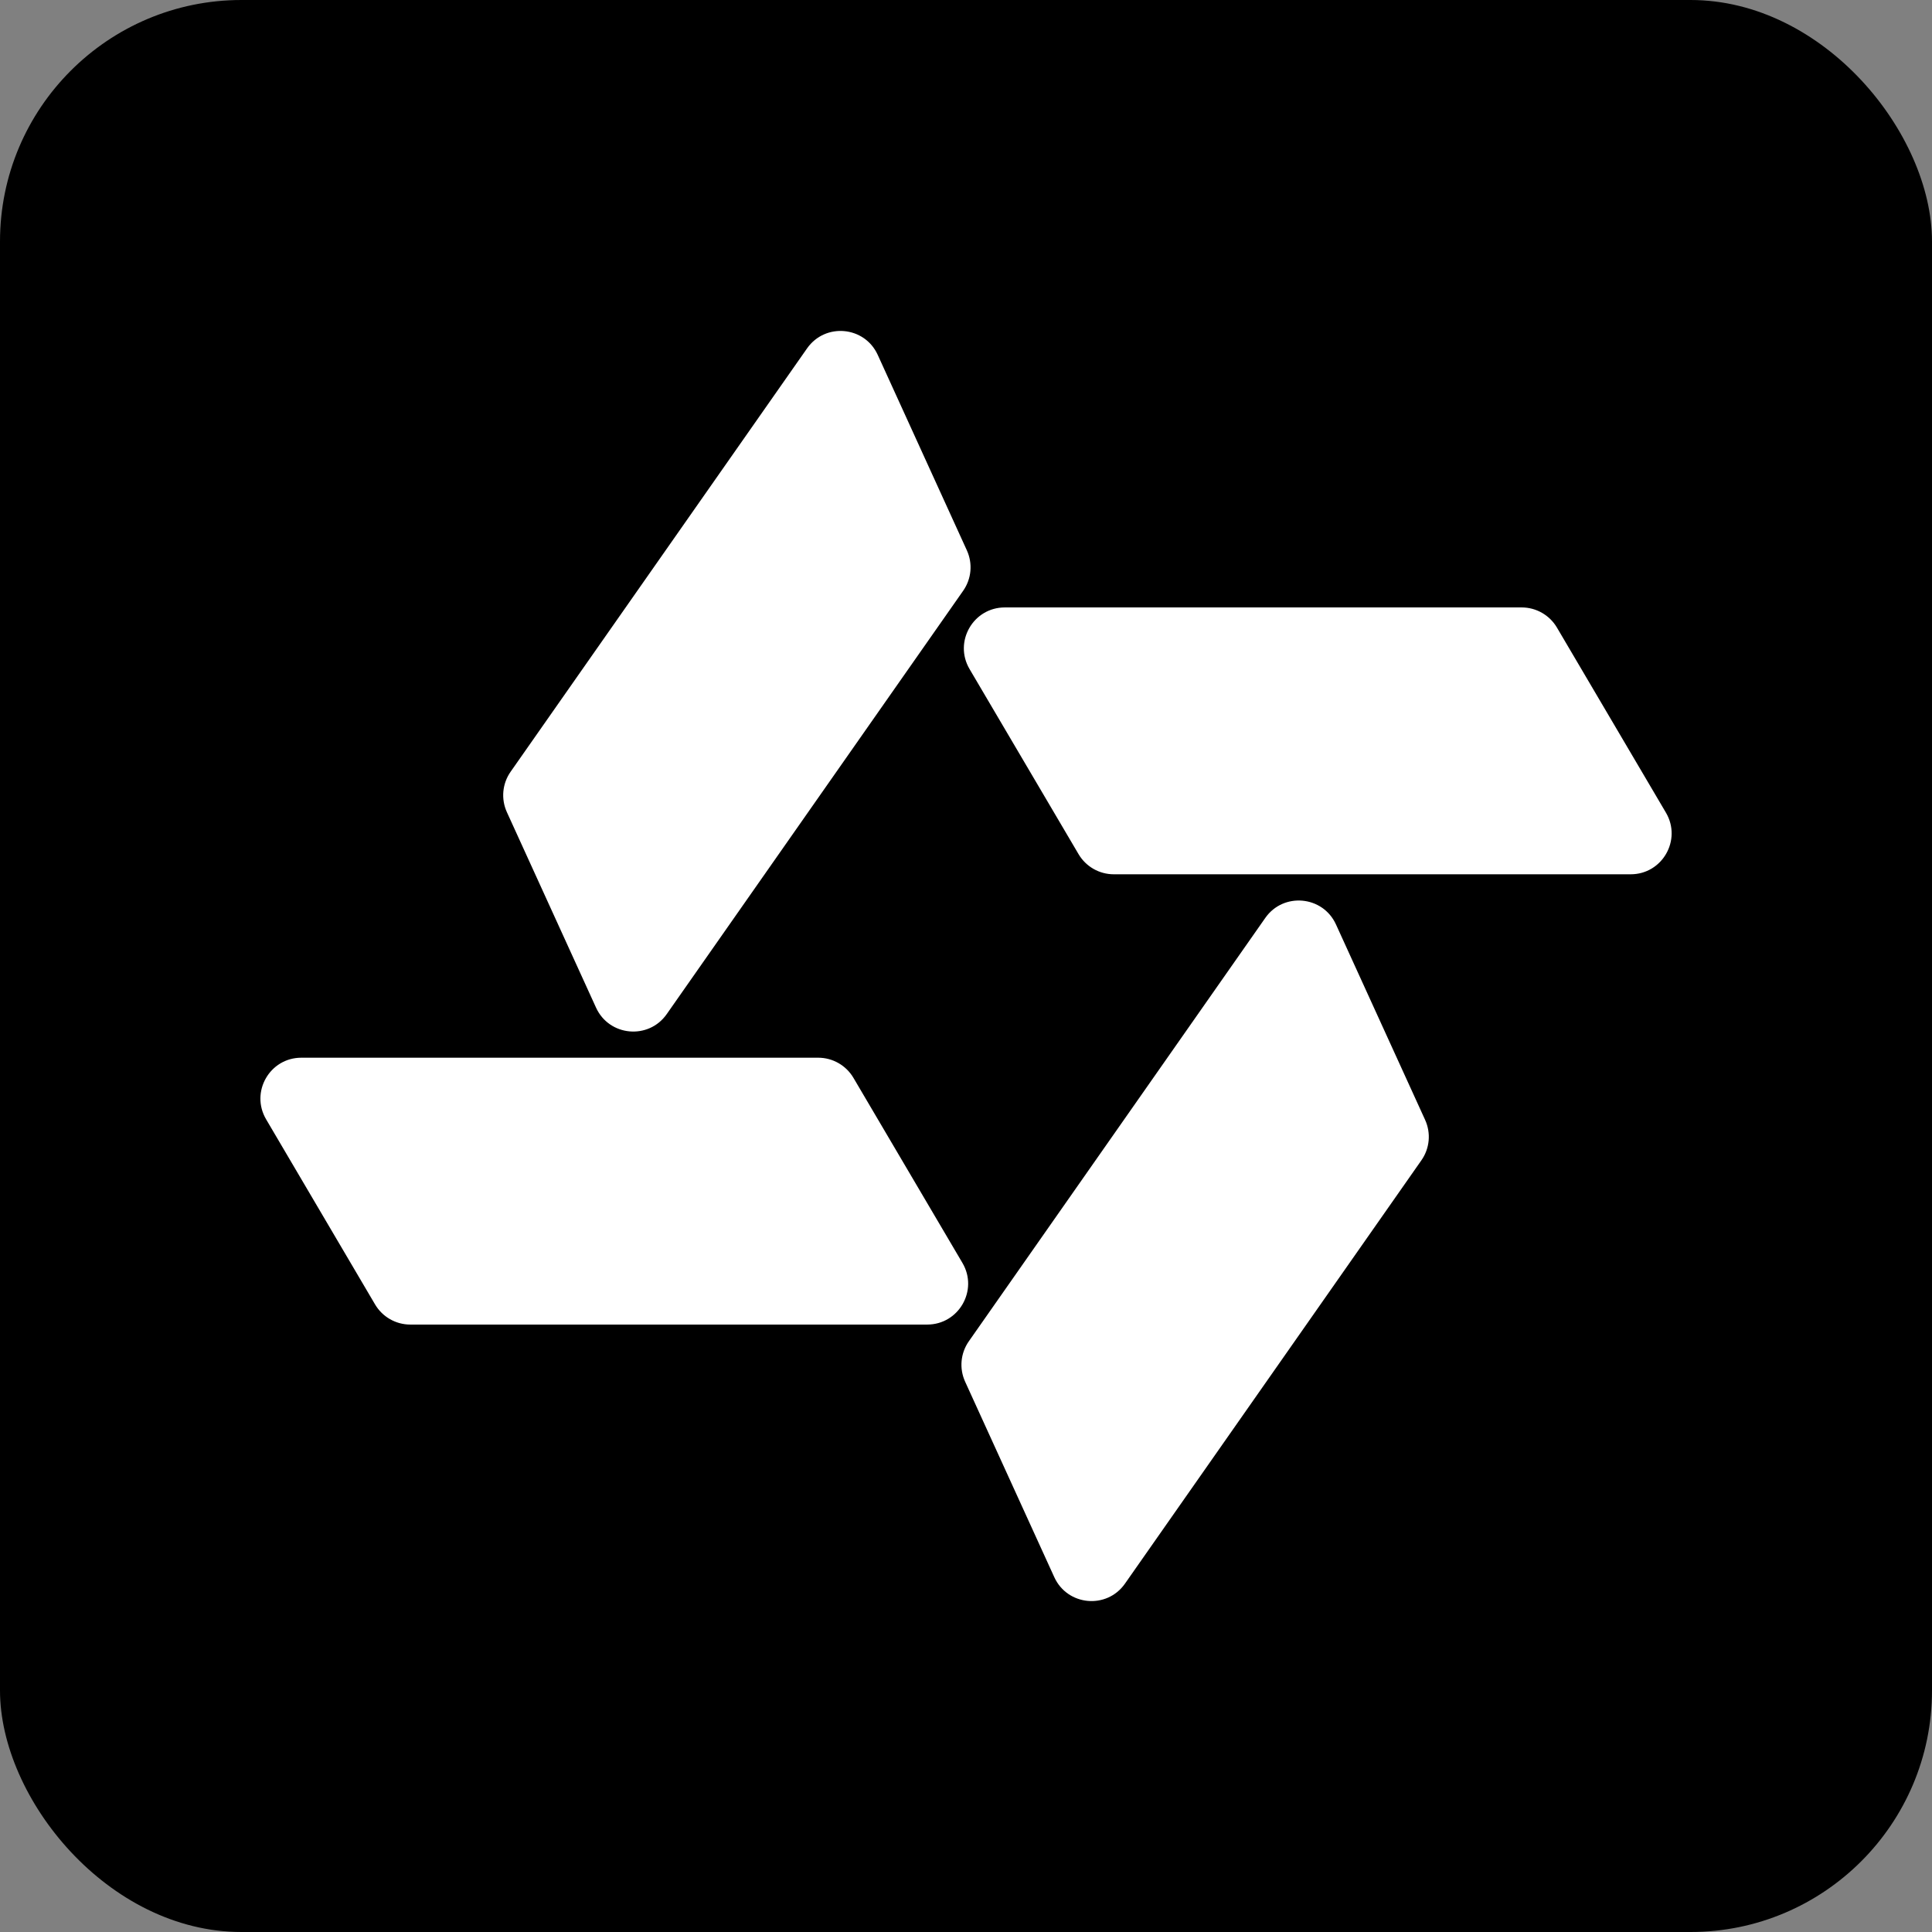
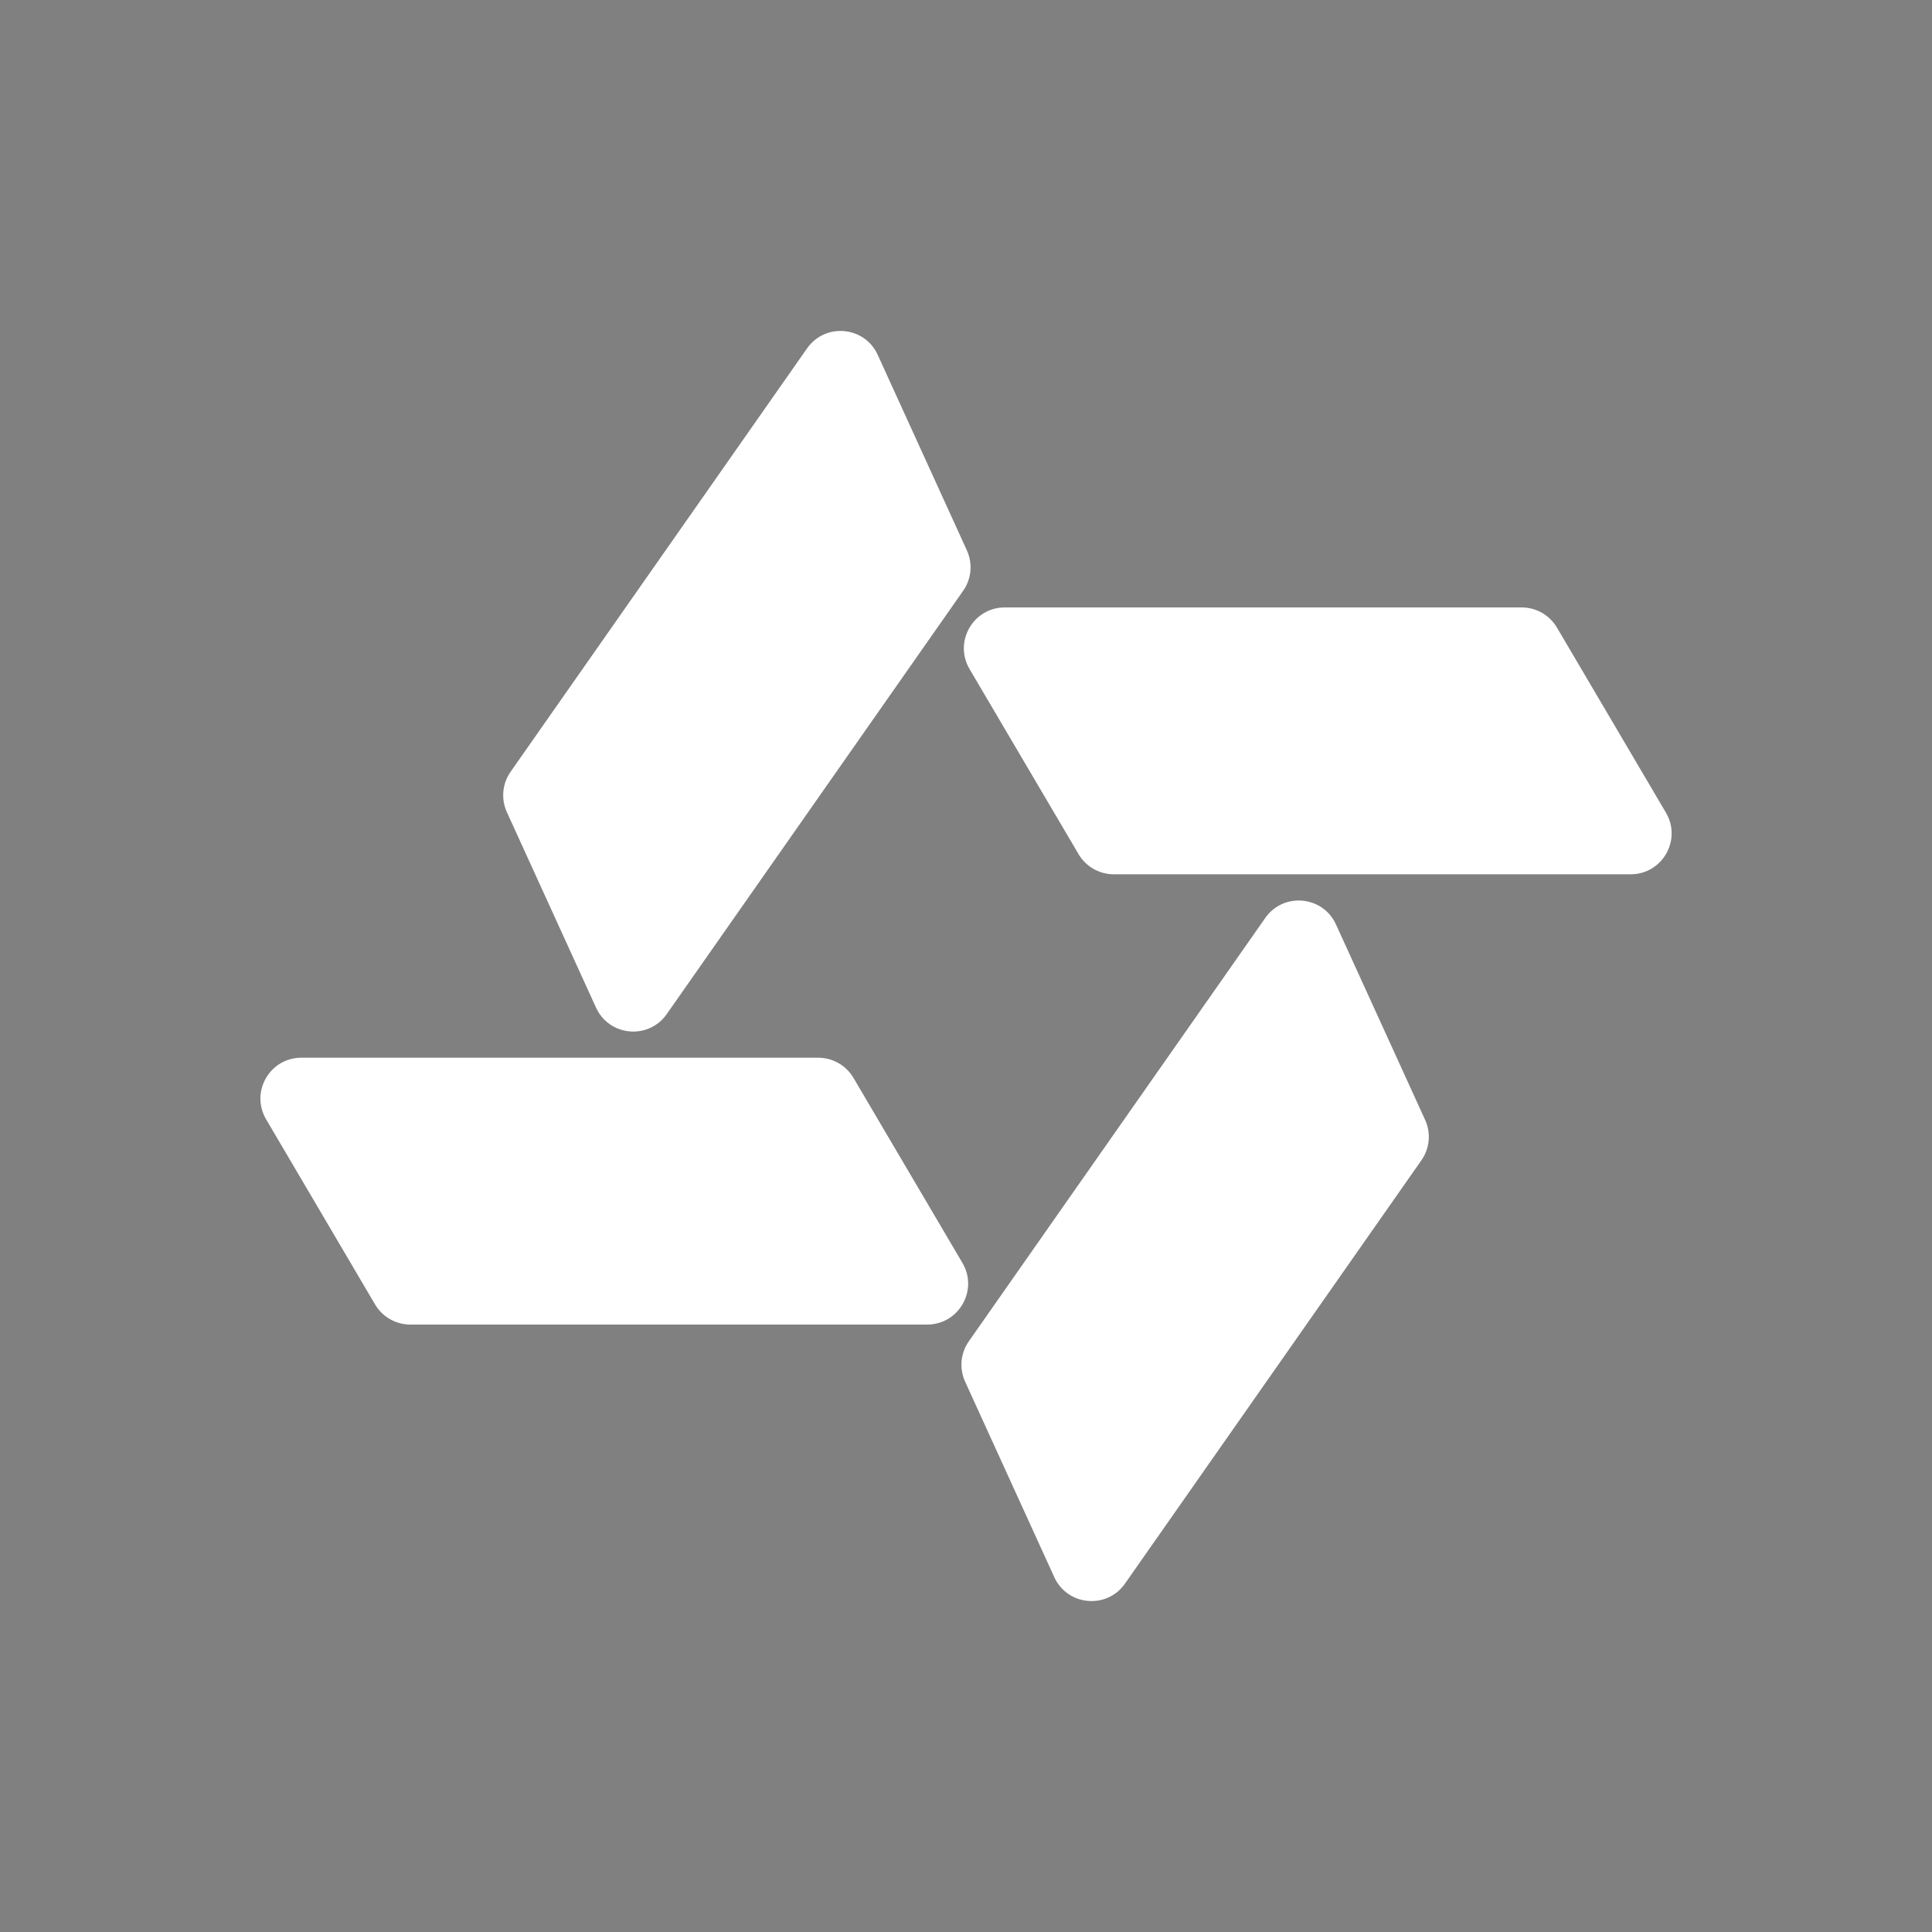
<svg xmlns="http://www.w3.org/2000/svg" version="1.1" id="svg1" viewBox="0 0 32 32">
  <rect x="0" y="0" width="32" height="32" fill="#808080" stroke="none" />
  <defs id="defs1" />
-   <rect width="32" height="32" rx="4" fill="#072723" id="rect1" style="fill:#000000;fill-opacity:1" x="0" y="0" />
  <g id="layer1">
    <path d="m 16.059,11.082 c -0.266,-0.452 0.06,-1.021 0.584,-1.021 h 8.561 c 0.24,0 0.462,0.127 0.584,0.334 l 1.805,3.065 c 0.266,0.452 -0.06,1.021 -0.584,1.021 h -8.561 c -0.24,0 -0.462,-0.127 -0.584,-0.334 z" fill="#1c1c1c" id="path9" style="fill:#ffffff;fill-opacity:1;stroke-width:0.493" />
    <path d="M 14.538,5.878 C 14.321,5.401 13.668,5.341 13.367,5.771 L 8.457,12.783 c -0.138,0.197 -0.161,0.451 -0.061,0.67 l 1.476,3.236 c 0.217,0.477 0.871,0.537 1.171,0.108 l 4.91,-7.012 c 0.138,-0.197 0.161,-0.451 0.061,-0.67 z" fill="#1c1c1c" id="path10" style="fill:#ffffff;fill-opacity:1;stroke-width:0.493" />
    <path d="m 15.941,20.918 c 0.266,0.452 -0.06,1.021 -0.584,1.021 H 6.796 c -0.24,0 -0.462,-0.127 -0.584,-0.334 L 4.408,18.54 C 4.142,18.088 4.467,17.519 4.991,17.519 h 8.561 c 0.24,0 0.462,0.127 0.584,0.334 z" fill="#1c1c1c" id="path11" style="fill:#ffffff;fill-opacity:1;stroke-width:0.493" />
    <path d="m 17.462,26.122 c 0.217,0.477 0.871,0.537 1.171,0.108 l 4.91,-7.012 c 0.138,-0.197 0.161,-0.451 0.061,-0.67 l -1.476,-3.236 c -0.217,-0.477 -0.871,-0.537 -1.171,-0.108 l -4.91,7.012 c -0.138,0.197 -0.161,0.451 -0.061,0.67 z" fill="#1c1c1c" id="path12" style="fill:#ffffff;fill-opacity:1;stroke-width:0.493" />
  </g>
</svg>